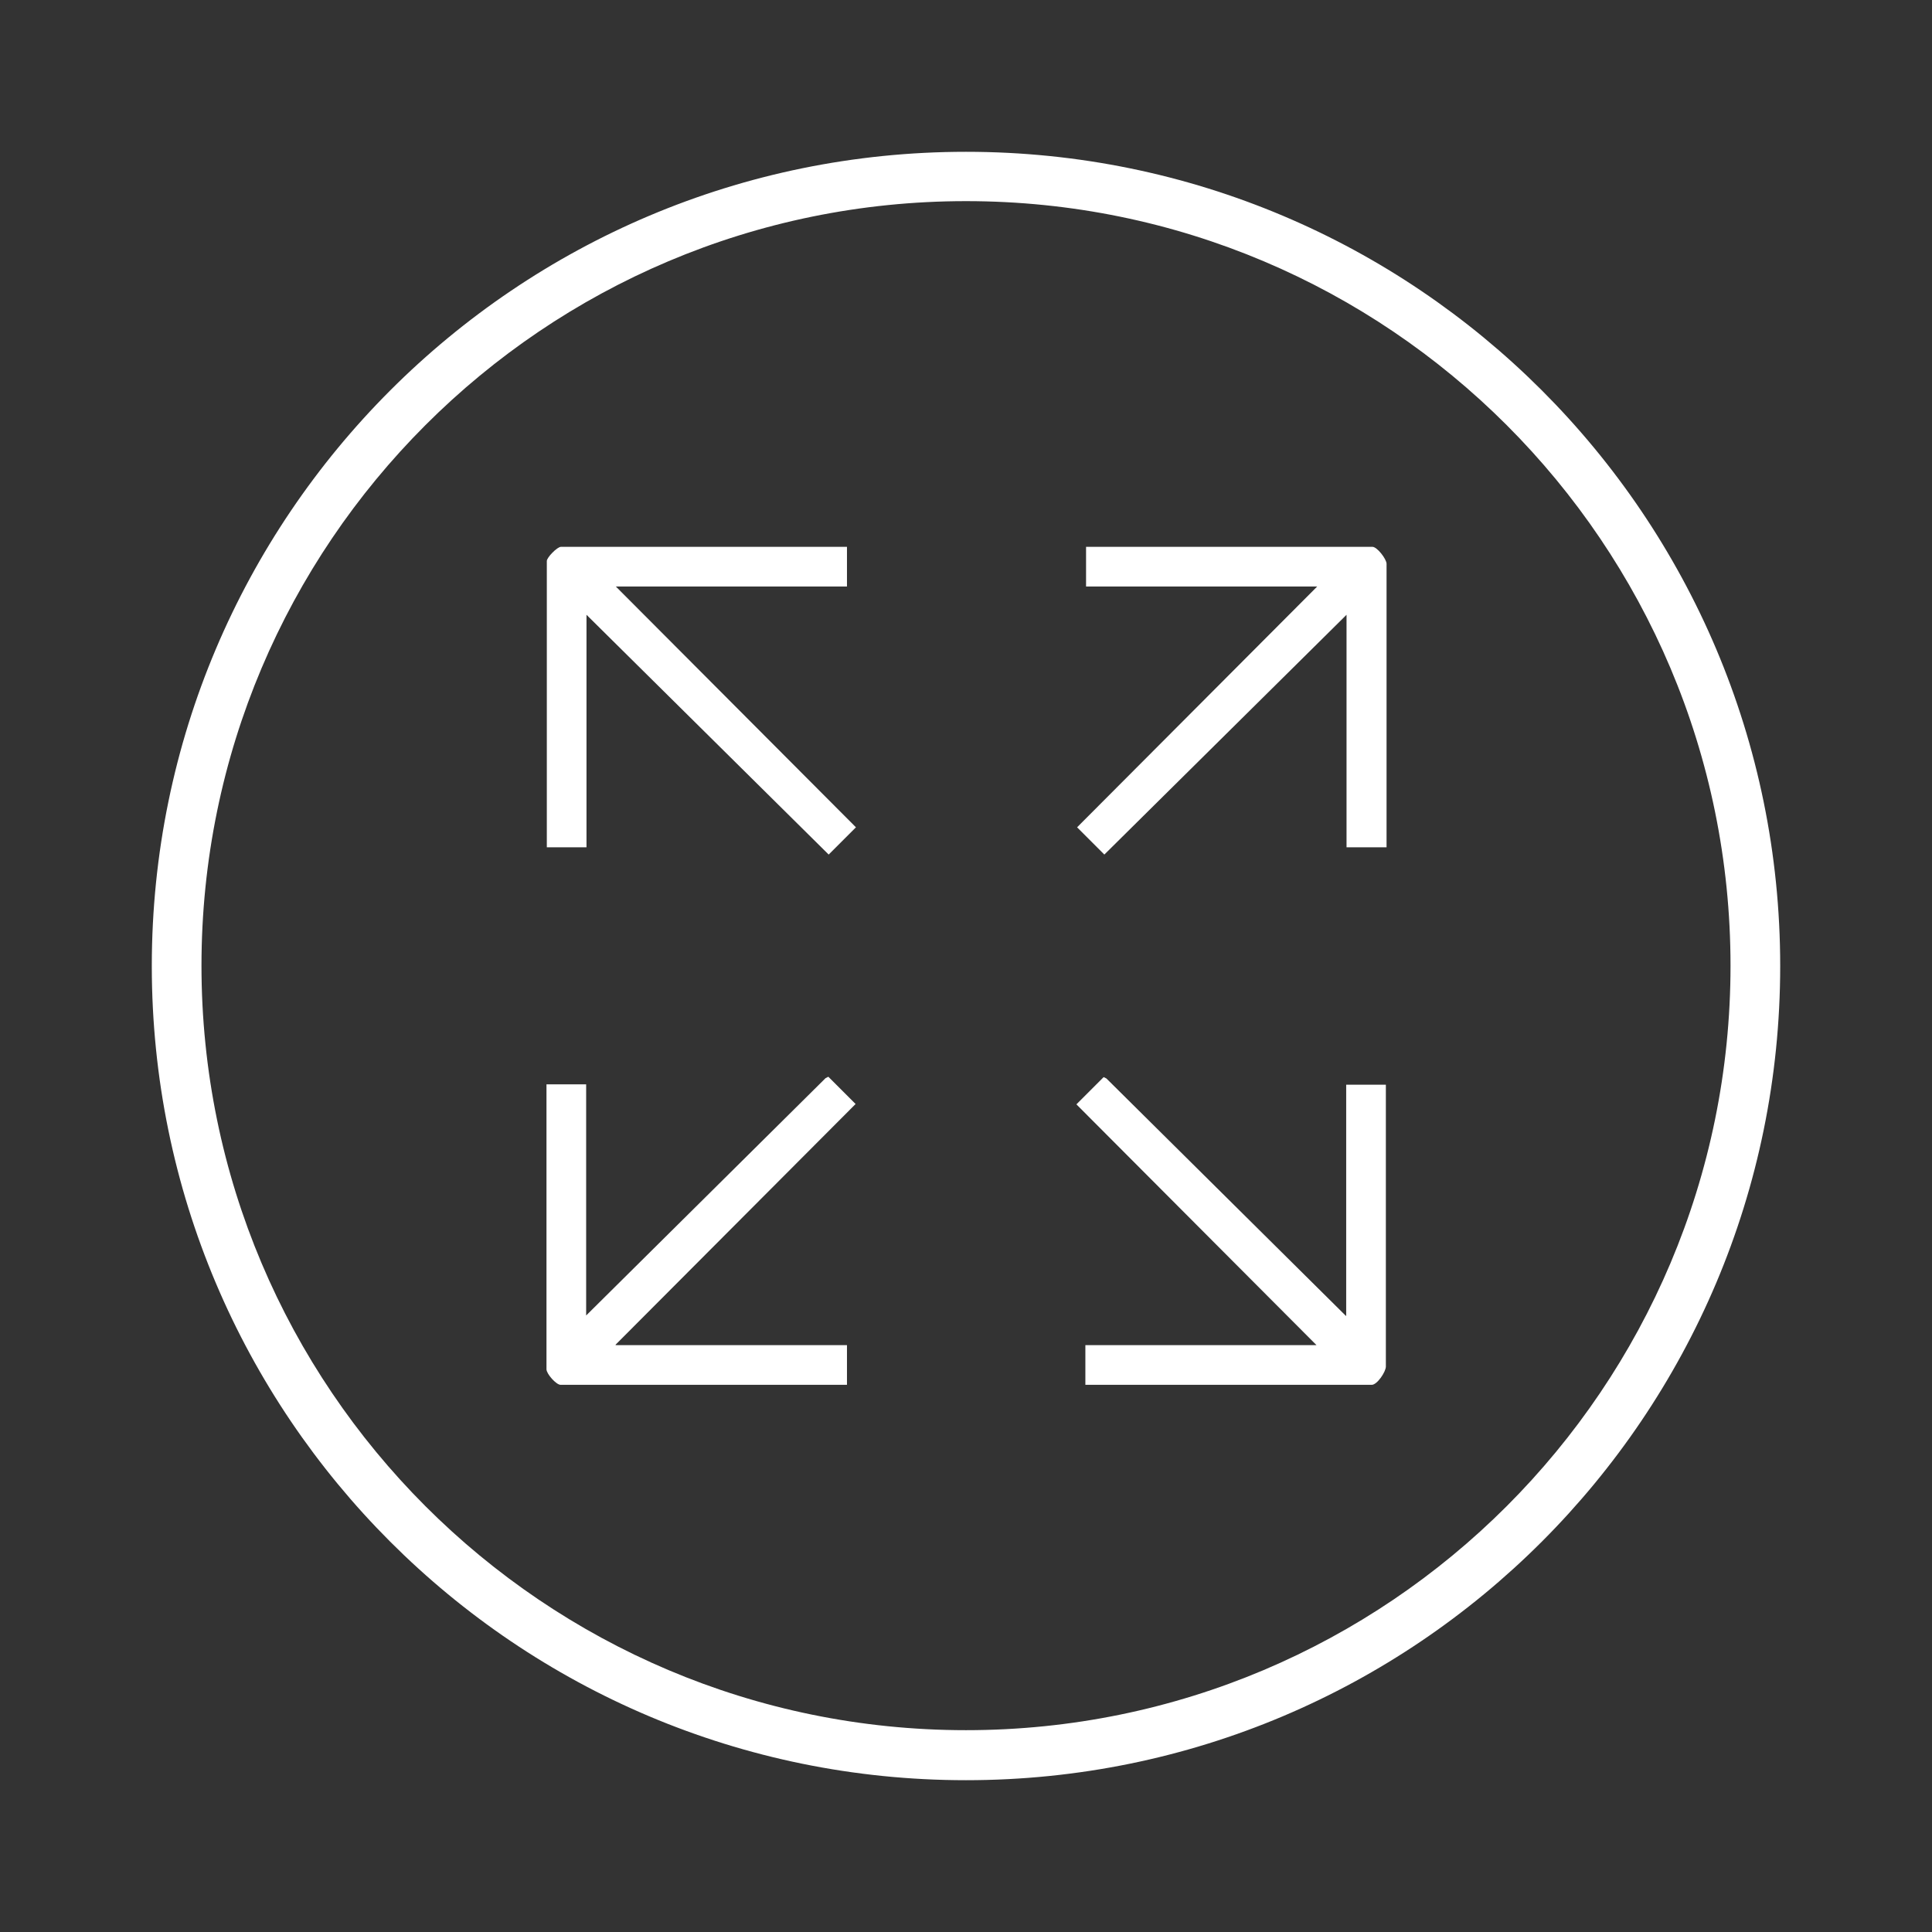
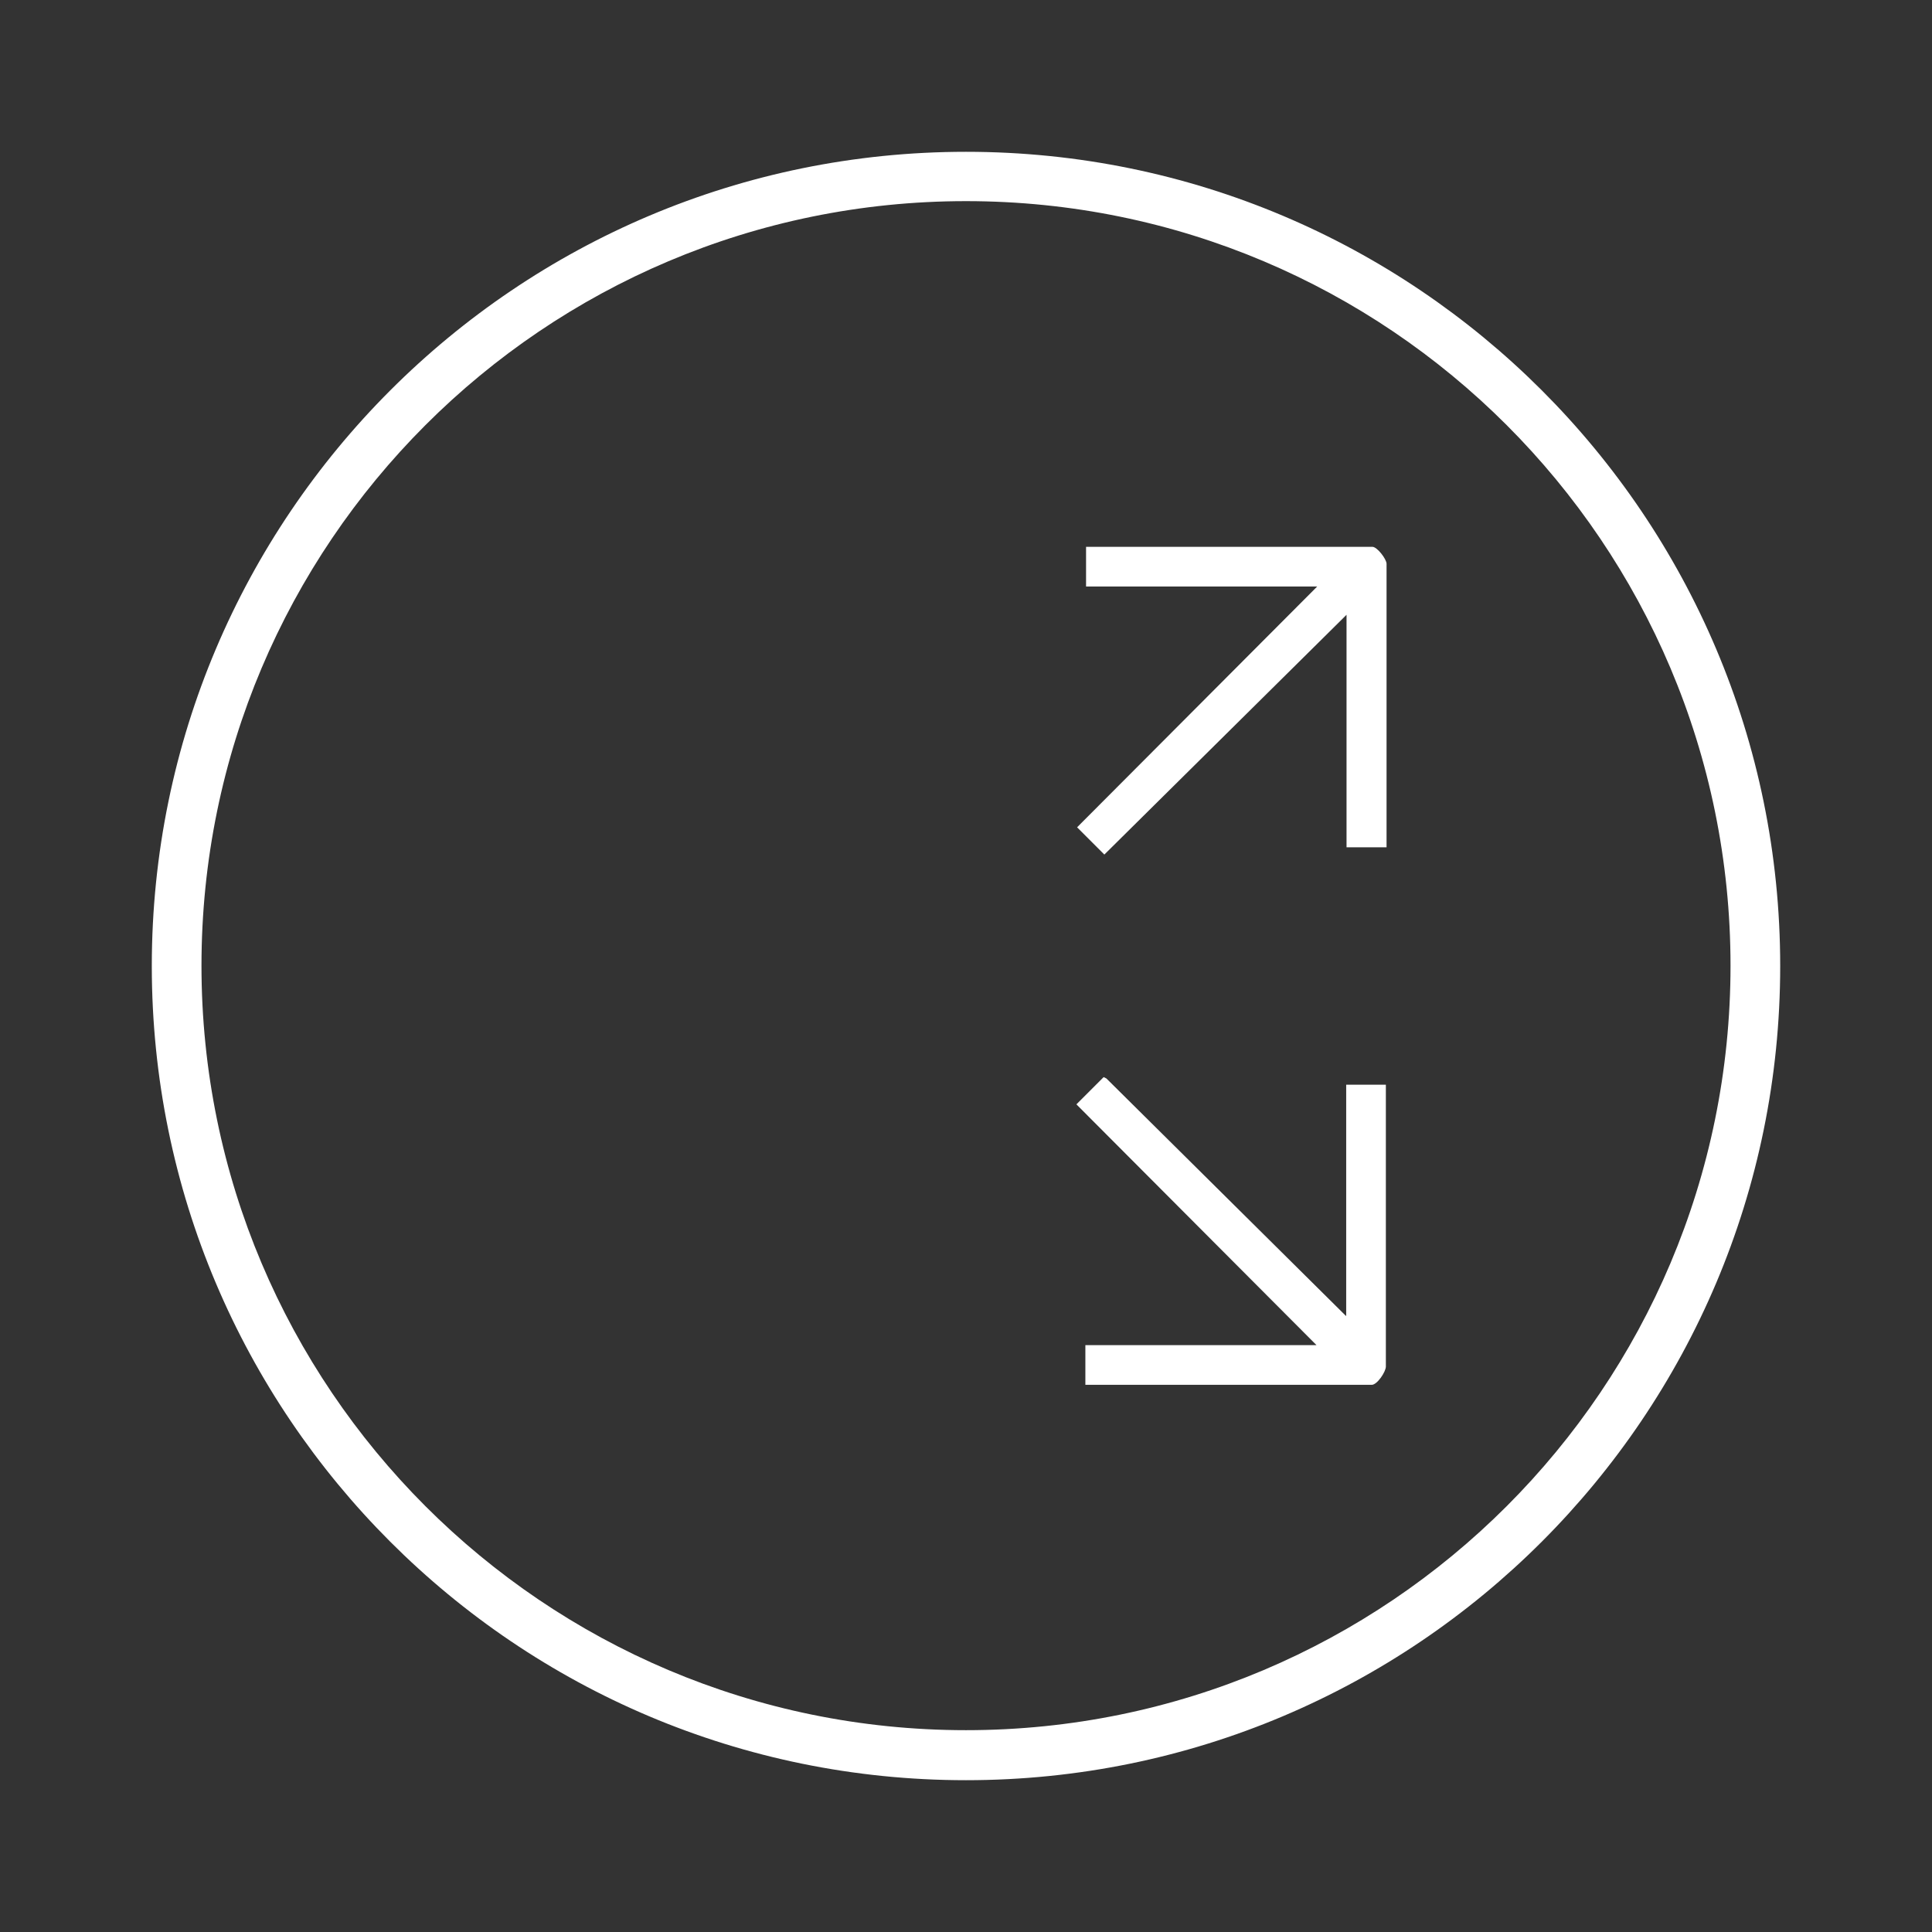
<svg xmlns="http://www.w3.org/2000/svg" viewBox="0 0 56 56" id="a">
  <rect x="0" y="0" width="56" height="56" fill="#333333" stroke="none" />
  <path style="fill:#fff;" d="M51.6,28c0,13.03-10.56,23.6-23.6,23.6S4.4,41.03,4.4,28,14.97,4.4,28,4.4s23.6,10.56,23.6,23.6ZM50.16,27.99c0-12.24-9.92-22.16-22.16-22.16S5.84,15.76,5.84,27.99s9.92,22.16,22.16,22.16,22.16-9.92,22.16-22.16Z" />
-   <path style="fill:#fff;" d="M17.85,38.99h6.7v1.15h-8.3c-.13,0-.41-.32-.41-.45v-8.26h1.15v6.7l6.94-6.88.08-.04.79.79-6.96,6.98Z" />
-   <path style="fill:#fff;" d="M24.55,15.85v1.15h-6.7l6.96,6.98-.79.79-7.02-6.95v6.74h-1.15v-8.3c0-.1.3-.41.41-.41h8.3Z" />
  <path style="fill:#fff;" d="M40.18,24.56h-1.15v-6.74l-7.02,6.95-.79-.79,6.96-6.98h-6.7v-1.15h8.3c.14,0,.41.36.41.49v8.22Z" />
-   <path style="fill:#fff;" d="M39.02,38.14v-6.7h1.15v8.17c0,.15-.25.53-.41.53h-8.3v-1.15h6.7l-6.96-6.98.79-.79.08.04,6.94,6.88Z" />
+   <path style="fill:#fff;" d="M39.02,38.14v-6.7h1.15v8.17c0,.15-.25.53-.41.53h-8.3v-1.15h6.7l-6.96-6.98.79-.79.08.04,6.94,6.88" />
</svg>